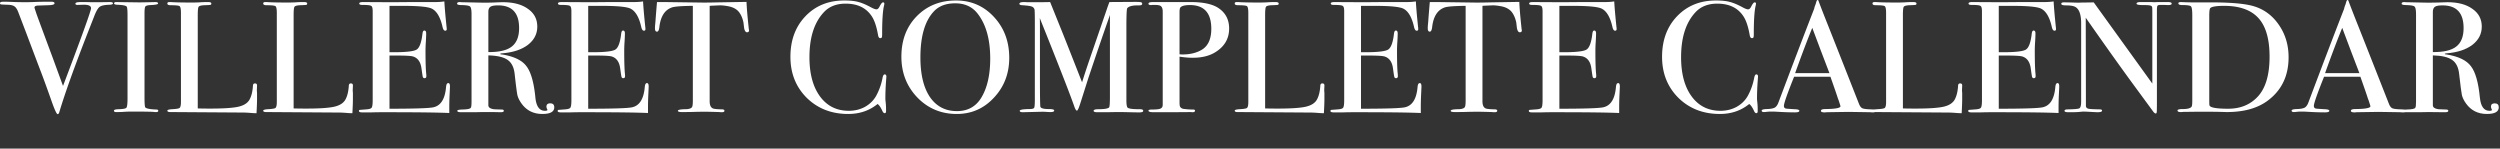
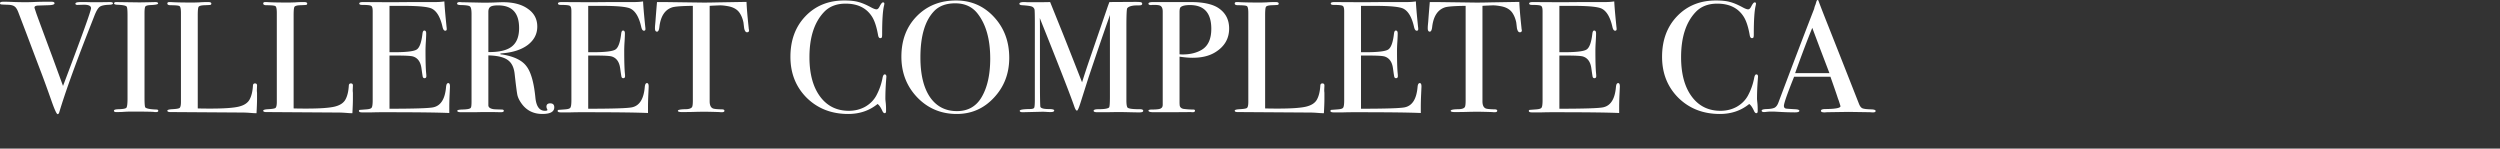
<svg xmlns="http://www.w3.org/2000/svg" width="471" height="28" fill="none">
  <rect width="100%" height="100%" fill="#333333" stroke="none" />
-   <path d="M470.766 20.218c0 .835-.746 1.252-2.24 1.252-1.664 0-2.965-.646-3.904-1.938-.405-.557-.672-1.093-.8-1.61-.106-.517-.277-1.83-.512-3.937-.128-1.272-.565-2.166-1.312-2.683-.746-.537-1.962-.825-3.648-.865v9.393c0 .398.342.646 1.024.746.192.02.683.04 1.472.06.278 0 .416.079.416.238 0 .179-.181.268-.544.268h-.384c-.192-.02-1.12-.03-2.784-.03-.32 0-.864.01-1.632.03h-2.72c-.469 0-.704-.09-.704-.268 0-.14.31-.219.928-.239 1.003-.02 1.547-.139 1.632-.358.086-.099.128-.487.128-1.163V2.654c0-.795-.096-1.272-.288-1.431-.17-.16-.714-.249-1.632-.269-.533 0-.8-.09-.8-.268 0-.199.171-.298.512-.298.064 0 .16.01.288.03l4.256.089c.427 0 1.024-.01 1.792-.03.854-.04 1.451-.06 1.792-.06 1.984 0 3.552.418 4.704 1.253 1.174.815 1.76 1.928 1.76 3.34 0 1.391-.597 2.544-1.792 3.459-1.194.894-2.816 1.421-4.864 1.58-.192.02-.298.05-.32.09 0 .08.107.119.32.119 2.24.358 3.776 1.093 4.608 2.207.854 1.093 1.419 3.081 1.696 5.964.171 1.63.768 2.445 1.792 2.445.32 0 .48-.06.48-.18 0-.019-.01-.039-.032-.059-.106-.218-.16-.397-.16-.537 0-.417.235-.626.704-.626.512 0 .768.249.768.746zm-6.624-14.94c0-2.843-1.322-4.264-3.968-4.264-.704 0-1.184.09-1.44.268-.256.18-.384.497-.384.955V9.81c2.048.02 3.52-.328 4.416-1.044.918-.716 1.376-1.879 1.376-3.489z" fill="#fff" />
-   <path d="M453.212 20.904c0 .178-.16.268-.48.268-.213 0-.405-.01-.576-.03l-4.064-.06-4.064.06a3.65 3.65 0 01-.48.03c-.426 0-.64-.1-.64-.298 0-.219.288-.328.864-.328 1.878-.02 2.816-.199 2.816-.537 0-.02-.021-.1-.064-.239l-.256-.805-.16-.417c-.192-.616-.661-1.978-1.408-4.085h-6.848c-1.28 3.18-1.92 5.01-1.92 5.486 0 .279.128.448.384.507.064.02.598.06 1.6.12.619.02.928.119.928.298 0 .199-.277.298-.832.298-.981 0-2.122-.04-3.424-.12-.32-.02-.65-.03-.992-.03-.341 0-.672.02-.992.06-.17.02-.309.03-.416.03-.298 0-.448-.09-.448-.268 0-.179.331-.278.992-.298.683-.02 1.174-.11 1.472-.269.299-.178.534-.507.704-.984 2.752-7.315 4.992-13.19 6.72-17.623a3.76 3.76 0 01.256-.805l.16-.537c.064-.219.15-.328.256-.328.064 0 .118.06.16.179.278.775.907 2.395 1.888 4.86.768 1.929 2.678 6.77 5.728 14.523.171.437.384.715.64.835.278.119.832.189 1.664.208.555.02.832.12.832.299zm-8.704-7.127l-1.696-4.443-1.536-4.086c-.896 2.187-1.973 5.03-3.232 8.529h6.464zm-13.338-2.982c0 3.499-1.312 6.222-3.936 8.17-1.92 1.432-4.49 2.147-7.712 2.147-.085 0-.469-.01-1.152-.03-.661-.02-1.632-.03-2.912-.03h-1.6l-2.528.03a3.65 3.65 0 01-.48.03c-.405 0-.608-.099-.608-.298 0-.179.342-.268 1.024-.268.875 0 1.419-.15 1.632-.447.085-.14.128-.517.128-1.134V2.893c0-.975-.085-1.541-.256-1.7-.149-.16-.693-.239-1.632-.239-.49 0-.736-.11-.736-.328 0-.159.182-.238.544-.238l.704.03c.491.02.971.03 1.44.03h3.424c3.84 0 6.56.248 8.16.745 1.941.596 3.51 1.78 4.704 3.548 1.195 1.75 1.792 3.768 1.792 6.054zm-3.584-.12c0-3.3-.693-5.715-2.08-7.246-1.387-1.55-3.552-2.326-6.496-2.326-1.429 0-2.293.14-2.592.418-.128.139-.192.616-.192 1.431v15.864c0 .557.011.895.032 1.014.043.12.139.219.288.298.512.239 1.59.358 3.232.358 2.304 0 4.16-.755 5.568-2.266 1.493-1.59 2.24-4.105 2.24-7.544zM409.146.686c0 .199-.266.288-.8.268l-.704-.03h-.576c-.341 0-.544.06-.608.18-.064.099-.096.427-.096.983v17.177c0 1.053-.01 1.67-.032 1.848-.021.18-.085.269-.192.269-.128 0-.277-.11-.448-.328l-4.096-5.577c-2.368-3.24-5.248-7.285-8.64-12.136l.032 16.64c.022.258.182.427.48.506.299.06 1.014.1 2.144.12.278 0 .416.079.416.238 0 .199-.277.298-.832.298-.192 0-.8-.03-1.824-.09-.341-.02-.672-.03-.992-.03.022 0-.17.02-.576.06-.384.04-.981.06-1.792.06h-.32c-.49 0-.736-.09-.736-.268 0-.18.214-.269.64-.269 1.259-.02 1.984-.089 2.176-.208.214-.14.32-.567.32-1.282V4.412c0-1.65-.362-2.683-1.088-3.1-.341-.2-.949-.3-1.824-.3-.554 0-.832-.098-.832-.297 0-.18.16-.269.48-.269.427 0 .971.01 1.632.03.662.02 1.014.03 1.056.03.064 0 .363-.01.896-.03.704 0 1.387-.01 2.048-.03l11.04 15.298V2.475c0-.616-.01-.984-.032-1.103-.021-.14-.106-.239-.256-.298-.149-.08-.661-.12-1.536-.12-.768 0-1.152-.09-1.152-.268 0-.199.256-.298.768-.298h2.016c.342.02.544.03.608.03.022 0 .214-.01.576-.03h1.952c.47 0 .704.1.704.298zm-21.185 15.596c0 .08-.021.566-.064 1.46-.043.895-.064 1.75-.064 2.565v.984c-2.091-.099-6.229-.149-12.416-.149-.747 0-1.483.01-2.208.03h-1.792c-.405 0-.608-.09-.608-.268 0-.12.064-.19.192-.209.064 0 .469-.03 1.216-.09.555-.04.885-.149.992-.327.128-.18.192-.646.192-1.402V2.117c0-.576-.096-.914-.288-1.013-.171-.12-.747-.18-1.728-.18-.341 0-.512-.089-.512-.268 0-.179.235-.268.704-.268l5.472.03c.192 0 1.397-.01 3.616-.03h4.48c.64 0 1.227-.04 1.76-.12.043.855.139 2.038.288 3.55l.128 1.281c.021.1.032.229.032.388 0 .199-.096.298-.288.298-.235 0-.405-.248-.512-.745-.405-1.79-1.067-2.923-1.984-3.4-.683-.358-2.475-.536-5.376-.536h-2.624V9.84h.768c2.389 0 3.84-.17 4.352-.507.533-.338.896-1.322 1.088-2.952.043-.418.16-.627.352-.627.235 0 .352.18.352.537 0 .358-.021.885-.064 1.58a27.74 27.74 0 00-.064 1.581c0 2.127.043 3.588.128 4.383.021.2.032.368.032.507 0 .259-.117.388-.352.388-.149 0-.256-.08-.32-.239-.043-.178-.128-.735-.256-1.67-.171-1.172-.693-1.898-1.568-2.176-.384-.12-1.387-.18-3.008-.18h-1.44v10.02c4.693 0 7.445-.09 8.256-.268 1.408-.298 2.208-1.57 2.4-3.817.043-.497.181-.745.416-.745.213 0 .32.208.32.626zm-18.286 2.475c0 .516-.032 1.371-.096 2.564h-.352c-.128 0-.438-.02-.928-.06a20.79 20.79 0 00-1.664-.06l-13.312-.089c-.363 0-.544-.09-.544-.268 0-.14.288-.229.864-.268.81-.04 1.29-.12 1.44-.239.17-.14.256-.517.256-1.133V2.445c0-.735-.086-1.163-.256-1.282-.15-.12-.715-.179-1.696-.179-.406 0-.608-.11-.608-.328 0-.179.128-.268.384-.268h.288c.704.06 2.101.09 4.192.09.192 0 .565-.01 1.12-.03a19.77 19.77 0 011.376-.06h.352c.384 0 .576.1.576.298 0 .12-.064.199-.192.238-.107.02-.47.04-1.088.06-.619.02-.992.12-1.12.298-.107.16-.16.676-.16 1.55v17.595c.576.02 1.376.03 2.4.03 2.496 0 4.256-.12 5.28-.358 1.024-.239 1.717-.686 2.08-1.342.362-.656.576-1.541.64-2.654.021-.259.149-.388.384-.388.277 0 .405.15.384.447l-.032.746v.268c.021.14.032.279.032.418v1.163z" fill="#fff" />
  <path d="M353.368 20.904c0 .178-.16.268-.48.268-.213 0-.405-.01-.576-.03l-4.063-.06-4.065.06a3.65 3.65 0 01-.48.03c-.426 0-.64-.1-.64-.298 0-.219.288-.328.864-.328 1.878-.02 2.816-.199 2.816-.537 0-.02-.021-.1-.064-.239l-.256-.805-.16-.417c-.192-.616-.661-1.978-1.408-4.085h-6.848c-1.28 3.18-1.919 5.01-1.919 5.486 0 .279.128.448.384.507.064.02.597.06 1.599.12.619.02.928.119.928.298 0 .199-.277.298-.832.298-.981 0-2.122-.04-3.424-.12-.32-.02-.65-.03-.991-.03-.342 0-.673.02-.993.06-.17.02-.309.03-.416.03-.298 0-.448-.09-.448-.268 0-.179.331-.278.992-.298.683-.02 1.174-.11 1.473-.269.298-.178.533-.507.703-.984 2.752-7.315 4.992-13.19 6.72-17.623a3.76 3.76 0 01.256-.805l.161-.537c.064-.219.149-.328.255-.328.064 0 .118.06.16.179.278.775.907 2.395 1.888 4.86.768 1.929 2.678 6.77 5.728 14.523.171.437.384.715.64.835.278.119.832.189 1.664.208.555.02.832.12.832.299zm-8.704-7.127l-1.695-4.443-1.537-4.086c-.896 2.187-1.973 5.03-3.231 8.529h6.463zm-13.45.686c0-.04-.021.229-.064.805a45.468 45.468 0 00-.128 3.34c0 .12.022.368.064.745.043.358.064.796.064 1.312v.269c0 .258-.085.387-.256.387-.17 0-.32-.149-.448-.447-.298-.656-.597-1.083-.896-1.282-1.536 1.252-3.381 1.879-5.536 1.879-3.136 0-5.738-1.014-7.808-3.042-2.048-2.048-3.072-4.622-3.072-7.723 0-3.121.939-5.666 2.816-7.634 1.899-1.988 4.342-2.982 7.328-2.982 1.088 0 1.952.09 2.592.268.662.16 1.472.497 2.432 1.014.47.259.822.388 1.056.388.192 0 .374-.16.544-.477.278-.557.502-.835.672-.835.171 0 .256.08.256.238 0 .08-.021.209-.064.388-.234.954-.352 2.743-.352 5.367 0 .378-.032.597-.096.656a.36.36 0 01-.256.09c-.213 0-.352-.189-.416-.567-.277-1.59-.672-2.773-1.184-3.548-1.045-1.59-2.688-2.386-4.928-2.386-1.728 0-3.093.537-4.096 1.61-1.813 1.929-2.72 4.752-2.72 8.47 0 3.32.747 5.894 2.24 7.723 1.302 1.59 3.03 2.385 5.184 2.385 1.11 0 2.123-.248 3.04-.745.918-.517 1.622-1.213 2.112-2.088a11.43 11.43 0 001.184-3.31c.086-.477.224-.715.416-.715.214 0 .32.149.32.447zm-26.034 1.819c0 .08-.021.566-.064 1.46-.043.895-.064 1.75-.064 2.565v.984c-2.091-.099-6.229-.149-12.416-.149-.747 0-1.483.01-2.208.03h-1.792c-.405 0-.608-.09-.608-.268 0-.12.064-.19.192-.209.064 0 .469-.03 1.216-.09.554-.04.885-.149.992-.327.128-.18.192-.646.192-1.402V2.117c0-.576-.096-.914-.288-1.013-.171-.12-.747-.18-1.728-.18-.342 0-.512-.089-.512-.268 0-.179.235-.268.704-.268l5.472.03c.192 0 1.397-.01 3.616-.03h4.48c.64 0 1.227-.04 1.76-.12.043.855.139 2.038.288 3.55l.128 1.281c.021.1.032.229.032.388 0 .199-.096.298-.288.298-.235 0-.406-.248-.512-.745-.406-1.79-1.067-2.923-1.984-3.4-.683-.358-2.475-.536-5.376-.536h-2.624V9.84h.768c2.389 0 3.84-.17 4.352-.507.533-.338.896-1.322 1.088-2.952.042-.418.16-.627.352-.627.235 0 .352.18.352.537 0 .358-.021.885-.064 1.58a27.74 27.74 0 00-.064 1.581c0 2.127.042 3.588.128 4.383.021.2.032.368.032.507 0 .259-.118.388-.352.388-.15 0-.256-.08-.32-.239-.043-.178-.128-.735-.256-1.67-.171-1.172-.693-1.898-1.568-2.176-.384-.12-1.387-.18-3.008-.18h-1.44v10.02c4.693 0 7.445-.09 8.256-.268 1.408-.298 2.208-1.57 2.4-3.817.042-.497.181-.745.416-.745.213 0 .32.208.32.626zM286.718 5.695c0 .259-.128.388-.384.388s-.438-.259-.544-.776l-.128-1.073c-.15-.716-.395-1.322-.736-1.819-.448-.656-1.184-1.074-2.208-1.252-.662-.12-1.195-.17-1.6-.15-1.003.04-1.611.07-1.824.09v17.981c0 .716.202 1.163.608 1.342.213.1.81.16 1.792.179.256.02.384.11.384.268 0 .18-.171.269-.512.269-.171 0-.32-.01-.448-.03-1.28-.04-2.187-.06-2.72-.06-.704 0-1.366.01-1.984.03-.619.02-1.408.03-2.368.03-.491 0-.736-.08-.736-.239 0-.179.458-.278 1.376-.298.661 0 1.088-.129 1.28-.387.106-.16.16-.567.16-1.223V1.103c-2.112.02-3.424.12-3.936.298-1.344.457-2.134 1.68-2.368 3.668-.064.596-.214.895-.448.895-.256 0-.384-.21-.384-.627 0-.218.01-.437.032-.656l.064-.686c.064-.914.16-2.117.288-3.608h1.44l6.528.09c.768.02 1.962.01 3.584-.03l5.312-.09c.042 1.114.181 2.764.416 4.95 0 .06.01.14.032.239.021.08.032.13.032.15zm-18.913 10.587c0 .08-.021.566-.064 1.46-.043.895-.064 1.75-.064 2.565v.984c-2.091-.099-6.229-.149-12.416-.149-.747 0-1.483.01-2.208.03h-1.792c-.405 0-.608-.09-.608-.268 0-.12.064-.19.192-.209.064 0 .469-.03 1.216-.09.555-.04.885-.149.992-.327.128-.18.192-.646.192-1.402V2.117c0-.576-.096-.914-.288-1.013-.171-.12-.747-.18-1.728-.18-.341 0-.512-.089-.512-.268 0-.179.235-.268.704-.268l5.472.03c.192 0 1.397-.01 3.616-.03h4.48c.64 0 1.227-.04 1.76-.12.043.855.139 2.038.288 3.55l.128 1.281c.021.1.032.229.032.388 0 .199-.096.298-.288.298-.235 0-.406-.248-.512-.745-.406-1.79-1.067-2.923-1.984-3.4-.683-.358-2.475-.536-5.376-.536h-2.624V9.84h.768c2.389 0 3.84-.17 4.352-.507.533-.338.896-1.322 1.088-2.952.042-.418.16-.627.352-.627.235 0 .352.18.352.537 0 .358-.021.885-.064 1.58a27.74 27.74 0 00-.064 1.581c0 2.127.042 3.588.128 4.383.021.2.032.368.032.507 0 .259-.118.388-.352.388-.15 0-.256-.08-.32-.239-.043-.178-.128-.735-.256-1.67-.171-1.172-.693-1.898-1.568-2.176-.384-.12-1.387-.18-3.008-.18h-1.44v10.02c4.693 0 7.445-.09 8.256-.268 1.408-.298 2.208-1.57 2.4-3.817.042-.497.181-.745.416-.745.213 0 .32.208.32.626zm-18.287 2.475c0 .516-.032 1.371-.096 2.564h-.352c-.128 0-.437-.02-.928-.06a20.65 20.65 0 00-1.664-.06l-13.312-.089c-.362 0-.544-.09-.544-.268 0-.14.288-.229.864-.268.811-.04 1.291-.12 1.44-.239.171-.14.256-.517.256-1.133V2.445c0-.735-.085-1.163-.256-1.282-.149-.12-.714-.179-1.696-.179-.405 0-.608-.11-.608-.328 0-.179.128-.268.384-.268h.288c.704.06 2.102.09 4.192.09.192 0 .566-.01 1.12-.03a19.82 19.82 0 011.376-.06h.352c.384 0 .576.1.576.298 0 .12-.064.199-.192.238-.106.02-.469.04-1.088.06-.618.02-.992.12-1.12.298-.106.16-.16.676-.16 1.55v17.595c.576.02 1.376.03 2.4.03 2.496 0 4.256-.12 5.28-.358 1.024-.239 1.718-.686 2.08-1.342.363-.656.576-1.541.64-2.654.022-.259.15-.388.384-.388.278 0 .406.15.384.447l-.032.746v.268c.022.14.032.279.032.418v1.163zM231.569 5.368c0 1.928-.885 3.429-2.656 4.502-1.109.676-2.517 1.014-4.224 1.014-.725 0-1.547-.07-2.464-.209v8.47c0 .457.021.745.064.864.107.278.341.447.704.507.619.08 1.216.12 1.792.12.235 0 .352.069.352.208 0 .199-.149.298-.448.298a1.43 1.43 0 01-.32-.03c-1.173.02-3.381.03-6.624.03h-.416c-.64 0-.96-.1-.96-.298 0-.14.224-.209.672-.209 1.003 0 1.579-.09 1.728-.268.171-.08.267-.278.288-.597V2.177c0-.616-.181-.994-.544-1.133-.213-.08-.587-.12-1.12-.12h-.32a.759.759 0 01-.224.03c-.32 0-.48-.09-.48-.268 0-.199.299-.298.896-.298h7.04c2.432 0 4.213.397 5.344 1.192 1.28.895 1.92 2.157 1.92 3.788zm-3.36.06c0-2.983-1.344-4.474-4.032-4.474-.896 0-1.483.14-1.76.418-.128.119-.192.427-.192.924v7.932c.171.02.363.03.576.03 1.408 0 2.603-.288 3.584-.865 1.216-.715 1.824-2.037 1.824-3.966zm-12.828 15.445c0 .2-.224.299-.672.299h-.352c-.298 0-.842-.01-1.632-.03-.789-.02-1.397-.03-1.824-.03-.64 0-1.386.01-2.24.03h-1.952c-.448 0-.672-.09-.672-.269 0-.198.31-.298.928-.298 1.088 0 1.75-.11 1.984-.328.107-.1.16-.765.16-1.998V2.803c0 .02-.117.367-.352 1.043-.853 2.406-2.09 6.024-3.712 10.855l-1.504 4.741c-.298.934-.512 1.401-.64 1.401-.149 0-.309-.238-.48-.715-.618-1.81-2.368-6.322-5.248-13.538l-1.28-3.191c.022.378.032.895.032 1.55v9.692c0 3.638.032 5.477.096 5.517.15.258.662.387 1.536.387.704 0 1.056.09 1.056.269 0 .198-.224.298-.672.298-.277 0-.533-.01-.768-.03-.298-.02-.565-.03-.8-.03l-3.68.09c-.384 0-.576-.09-.576-.269 0-.198.608-.308 1.824-.328.512 0 .811-.08.896-.238.086-.16.128-.676.128-1.55V4.472c0-1.65-.021-2.545-.064-2.684a.83.83 0 00-.544-.567c-.277-.1-.874-.179-1.792-.238-.341-.02-.512-.11-.512-.269 0-.218.31-.328.928-.328.086 0 .267.01.544.03h1.664c1.259 0 2.144-.01 2.656-.03.107.259.736 1.82 1.888 4.682.491 1.193 1.867 4.672 4.128 10.437.406-1.292.822-2.565 1.248-3.817l3.392-9.87a28.8 28.8 0 01.512-1.432l4.8-.03c.704 0 1.11.03 1.216.09.107.06.16.149.16.268 0 .2-.181.298-.544.298-.597 0-1.002.02-1.216.06-.512.08-.864.239-1.056.477-.106.14-.16 1.302-.16 3.49v13.865c0 .796.086 1.263.256 1.402.278.179.971.268 2.08.268h.192c.427 0 .64.1.64.298zm-25.239-9.988c0 2.962-.96 5.467-2.88 7.514-1.899 2.048-4.235 3.072-7.008 3.072-2.944 0-5.419-1.034-7.424-3.102-2.006-2.087-3.008-4.652-3.008-7.693 0-3.101.96-5.636 2.88-7.604 1.941-1.988 4.416-2.982 7.424-2.982 2.837 0 5.216 1.034 7.136 3.101 1.92 2.068 2.88 4.632 2.88 7.694zm-3.584.149c0-3.638-.8-6.471-2.4-8.499-1.003-1.272-2.4-1.908-4.192-1.908-1.707 0-3.03.487-3.968 1.46-1.728 1.79-2.592 4.702-2.592 8.738 0 3.2.597 5.686 1.792 7.455 1.216 1.77 2.912 2.654 5.088 2.654 2.026 0 3.552-.835 4.576-2.505 1.13-1.849 1.696-4.314 1.696-7.395zm-19.562 3.429c0-.04-.022.229-.064.805a44.92 44.92 0 00-.128 3.34c0 .12.021.368.064.745.042.358.064.796.064 1.312v.269c0 .258-.086.387-.256.387-.171 0-.32-.149-.448-.447-.299-.656-.598-1.083-.896-1.282-1.536 1.252-3.382 1.879-5.536 1.879-3.136 0-5.739-1.014-7.808-3.042-2.048-2.048-3.072-4.622-3.072-7.723 0-3.121.938-5.666 2.816-7.634C153.63 1.084 156.073.09 159.06.09c1.088 0 1.952.09 2.592.268.661.16 1.472.497 2.432 1.014.469.259.821.388 1.056.388.192 0 .373-.16.544-.477.277-.557.501-.835.672-.835.17 0 .256.08.256.238 0 .08-.022.209-.064.388-.235.954-.352 2.743-.352 5.367 0 .378-.032.597-.096.656a.362.362 0 01-.256.09c-.214 0-.352-.189-.416-.567-.278-1.59-.672-2.773-1.184-3.548-1.046-1.59-2.688-2.386-4.928-2.386-1.728 0-3.094.537-4.096 1.61-1.814 1.929-2.72 4.752-2.72 8.47 0 3.32.746 5.894 2.24 7.723 1.301 1.59 3.029 2.385 5.184 2.385 1.109 0 2.122-.248 3.04-.745.917-.517 1.621-1.213 2.112-2.088a11.489 11.489 0 001.184-3.31c.085-.477.224-.715.416-.715.213 0 .32.149.32.447zm-25.872-8.768c0 .259-.128.388-.384.388s-.437-.259-.544-.776l-.128-1.073c-.149-.716-.395-1.322-.736-1.819-.448-.656-1.184-1.074-2.208-1.252-.661-.12-1.195-.17-1.6-.15-1.003.04-1.611.07-1.824.09v17.981c0 .716.203 1.163.608 1.342.213.1.811.16 1.792.179.256.02.384.11.384.268 0 .18-.171.269-.512.269-.171 0-.32-.01-.448-.03-1.28-.04-2.187-.06-2.72-.06-.704 0-1.365.01-1.984.03-.619.02-1.408.03-2.368.03-.491 0-.736-.08-.736-.239 0-.179.459-.278 1.376-.298.661 0 1.088-.129 1.28-.387.107-.16.16-.567.16-1.223V1.103c-2.112.02-3.424.12-3.936.298-1.344.457-2.133 1.68-2.368 3.668-.064.596-.213.895-.448.895-.256 0-.384-.21-.384-.627 0-.218.011-.437.032-.656l.064-.686c.064-.914.16-2.117.288-3.608h1.44l6.528.09c.768.02 1.963.01 3.584-.03l5.312-.09c.043 1.114.181 2.764.416 4.95 0 .06.011.14.032.239.021.08.032.13.032.15zm-18.913 10.587c0 .08-.021.566-.064 1.46-.043.895-.064 1.75-.064 2.565v.984c-2.091-.099-6.229-.149-12.416-.149-.747 0-1.483.01-2.208.03h-1.792c-.405 0-.608-.09-.608-.268 0-.12.064-.19.192-.209.064 0 .469-.03 1.216-.09.555-.04.885-.149.992-.327.128-.18.192-.646.192-1.402V2.117c0-.576-.096-.914-.288-1.013-.171-.12-.747-.18-1.728-.18-.341 0-.512-.089-.512-.268 0-.179.235-.268.704-.268l5.472.03c.192 0 1.397-.01 3.616-.03h4.48c.64 0 1.227-.04 1.76-.12.043.855.139 2.038.288 3.55l.128 1.281c.021.1.032.229.032.388 0 .199-.096.298-.288.298-.235 0-.405-.248-.512-.745-.405-1.79-1.067-2.923-1.984-3.4-.683-.358-2.475-.536-5.376-.536h-2.624V9.84h.768c2.389 0 3.84-.17 4.352-.507.533-.338.896-1.322 1.088-2.952.043-.418.16-.627.352-.627.235 0 .352.18.352.537 0 .358-.021.885-.064 1.58a27.74 27.74 0 00-.064 1.581c0 2.127.043 3.588.128 4.383.021.2.032.368.032.507 0 .259-.117.388-.352.388-.149 0-.256-.08-.32-.239-.043-.178-.128-.735-.256-1.67-.171-1.172-.693-1.898-1.568-2.176-.384-.12-1.387-.18-3.008-.18h-1.44v10.02c4.693 0 7.445-.09 8.256-.268 1.408-.298 2.208-1.57 2.4-3.817.043-.497.181-.745.416-.745.213 0 .32.208.32.626zm-17.788 3.936c0 .835-.747 1.252-2.24 1.252-1.664 0-2.966-.646-3.904-1.938-.406-.557-.672-1.093-.8-1.61-.107-.517-.278-1.83-.512-3.937-.128-1.272-.566-2.166-1.312-2.683-.747-.537-1.963-.825-3.648-.865v9.393c0 .398.341.646 1.024.746.192.02.682.04 1.472.06.277 0 .416.079.416.238 0 .179-.182.268-.544.268h-.384c-.192-.02-1.12-.03-2.784-.03-.32 0-.864.01-1.632.03h-2.72c-.47 0-.704-.09-.704-.268 0-.14.309-.219.928-.239 1.002-.02 1.546-.139 1.632-.358.085-.099.128-.487.128-1.163V2.654c0-.795-.096-1.272-.288-1.431-.171-.16-.715-.249-1.632-.269-.534 0-.8-.09-.8-.268 0-.199.17-.298.512-.298.064 0 .16.01.288.03l4.256.089c.426 0 1.024-.01 1.792-.03.853-.04 1.45-.06 1.792-.06 1.984 0 3.552.418 4.704 1.253 1.173.815 1.76 1.928 1.76 3.34 0 1.391-.598 2.544-1.792 3.459-1.195.894-2.816 1.421-4.864 1.58-.192.02-.299.05-.32.09 0 .08.106.119.32.119 2.24.358 3.776 1.093 4.608 2.207.853 1.093 1.418 3.081 1.696 5.964.17 1.63.768 2.445 1.792 2.445.32 0 .48-.06.48-.18 0-.019-.011-.039-.032-.059-.107-.218-.16-.397-.16-.537 0-.417.234-.626.704-.626.512 0 .768.249.768.746zm-6.624-14.94c0-2.843-1.323-4.264-3.968-4.264-.704 0-1.184.09-1.44.268-.256.18-.384.497-.384.955V9.81c2.048.02 3.52-.328 4.416-1.044.917-.716 1.376-1.879 1.376-3.489zM84.774 16.282c0 .08-.022.566-.064 1.46a53.87 53.87 0 00-.064 2.565v.984c-2.091-.099-6.23-.149-12.416-.149-.747 0-1.483.01-2.208.03H68.23c-.406 0-.608-.09-.608-.268 0-.12.064-.19.192-.209.064 0 .469-.03 1.216-.09.554-.04.885-.149.992-.327.128-.18.192-.646.192-1.402V2.117c0-.576-.096-.914-.288-1.013-.171-.12-.747-.18-1.728-.18-.342 0-.512-.089-.512-.268 0-.179.234-.268.704-.268l5.472.03c.192 0 1.397-.01 3.616-.03h4.48c.64 0 1.226-.04 1.76-.12.042.855.138 2.038.288 3.55l.128 1.281c.02.1.032.229.032.388 0 .199-.096.298-.288.298-.235 0-.406-.248-.512-.745-.406-1.79-1.067-2.923-1.984-3.4-.683-.358-2.475-.536-5.376-.536h-2.624V9.84h.768c2.389 0 3.84-.17 4.352-.507.533-.338.896-1.322 1.088-2.952.042-.418.16-.627.352-.627.234 0 .352.18.352.537 0 .358-.022.885-.064 1.58a28.027 28.027 0 00-.064 1.581c0 2.127.042 3.588.128 4.383.02.2.032.368.032.507 0 .259-.118.388-.352.388-.15 0-.256-.08-.32-.239-.043-.178-.128-.735-.256-1.67-.171-1.172-.694-1.898-1.568-2.176-.384-.12-1.387-.18-3.008-.18h-1.44v10.02c4.693 0 7.445-.09 8.256-.268 1.408-.298 2.208-1.57 2.4-3.817.042-.497.18-.745.416-.745.213 0 .32.208.32.626zm-18.287 2.475c0 .516-.032 1.371-.096 2.564h-.352c-.128 0-.437-.02-.928-.06a20.65 20.65 0 00-1.664-.06l-13.312-.089c-.363 0-.544-.09-.544-.268 0-.14.288-.229.864-.268.81-.04 1.29-.12 1.44-.239.17-.14.256-.517.256-1.133V2.445c0-.735-.085-1.163-.256-1.282-.15-.12-.715-.179-1.696-.179-.405 0-.608-.11-.608-.328 0-.179.128-.268.384-.268h.288c.704.06 2.101.09 4.192.09.192 0 .565-.01 1.12-.03.555-.04 1.013-.06 1.376-.06h.352c.384 0 .576.1.576.298 0 .12-.064.199-.192.238-.107.02-.47.04-1.088.06-.619.02-.992.12-1.12.298-.107.16-.16.676-.16 1.55v17.595c.576.02 1.376.03 2.4.03 2.496 0 4.256-.12 5.28-.358 1.024-.239 1.717-.686 2.08-1.342s.576-1.541.64-2.654c.021-.259.15-.388.384-.388.277 0 .405.15.384.447l-.032.746v.268c.021.14.032.279.032.418v1.163zm-18.062 0c0 .516-.032 1.371-.096 2.564h-.352c-.128 0-.438-.02-.928-.06-.491-.04-1.046-.06-1.664-.06l-13.312-.089c-.363 0-.544-.09-.544-.268 0-.14.288-.229.864-.268.81-.04 1.29-.12 1.44-.239.17-.14.256-.517.256-1.133V2.445c0-.735-.086-1.163-.256-1.282-.15-.12-.715-.179-1.696-.179-.406 0-.608-.11-.608-.328 0-.179.128-.268.384-.268h.288c.704.06 2.1.09 4.192.09.192 0 .565-.01 1.12-.03a19.77 19.77 0 011.376-.06h.352c.384 0 .576.1.576.298 0 .12-.064.199-.192.238-.107.02-.47.04-1.088.06-.62.02-.992.12-1.12.298-.107.16-.16.676-.16 1.55v17.595c.576.02 1.376.03 2.4.03 2.496 0 4.256-.12 5.28-.358 1.024-.239 1.717-.686 2.08-1.342.362-.656.576-1.541.64-2.654.02-.259.149-.388.384-.388.277 0 .405.15.384.447l-.032.746v.268c.02.14.032.279.032.418v1.163zm-18.607 2.117c0 .159-.128.238-.384.238h-.32c-.128-.06-1.579-.09-4.352-.09-.533 0-1.067.02-1.6.06-.277.02-.704.03-1.28.03-.277 0-.416-.09-.416-.268 0-.159.277-.248.832-.268.853-.02 1.355-.11 1.504-.269.15-.179.224-.755.224-1.73V2.894c0-.975-.053-1.521-.16-1.64-.128-.2-.715-.319-1.76-.358-.405-.02-.608-.1-.608-.239 0-.179.128-.268.384-.268l4.32.06c.32 0 .939-.01 1.856-.03l1.216-.03c.341 0 .512.09.512.268 0 .16-.47.259-1.408.298-.533.02-.864.11-.992.269-.107.159-.16.576-.16 1.252V18.4c0 1.133.053 1.75.16 1.849.235.218.928.348 2.08.387.235 0 .352.08.352.239zM21.28.626c0 .16-.203.249-.608.269-.939.02-1.568.149-1.888.387-.32.239-.65.796-.992 1.67l-1.088 2.773c-2.624 6.7-4.47 11.839-5.536 15.417-.064.239-.17.358-.32.358-.17 0-.523-.745-1.056-2.236-.96-2.724-1.707-4.771-2.24-6.143-.576-1.511-1.43-3.767-2.56-6.77L3.456 2.327c-.213-.557-.448-.924-.704-1.103-.256-.2-.683-.308-1.28-.328C.768.875.352.855.224.835.074.815 0 .735 0 .597 0 .417.213.328.64.328h.288c.384 0 1.045.02 1.984.06.96.02 1.643.03 2.048.03.107 0 .512-.01 1.216-.03a60 60 0 013.072-.06h.448c.384 0 .576.1.576.298 0 .219-.384.338-1.152.358l-1.952.06c-.448.02-.672.149-.672.387 0 .04.021.12.064.239l.256.775c.043.16 1.077 2.962 3.104 8.41l1.952 5.337c3.52-9.284 5.28-14.164 5.28-14.641 0-.477-.523-.696-1.568-.656l-.992.03c-.256 0-.384-.08-.384-.239 0-.199.32-.298.96-.298h1.088c.597.02 1.035.03 1.312.03h1.024l2.112-.03c.384 0 .576.08.576.238z" fill="#fff" />
</svg>